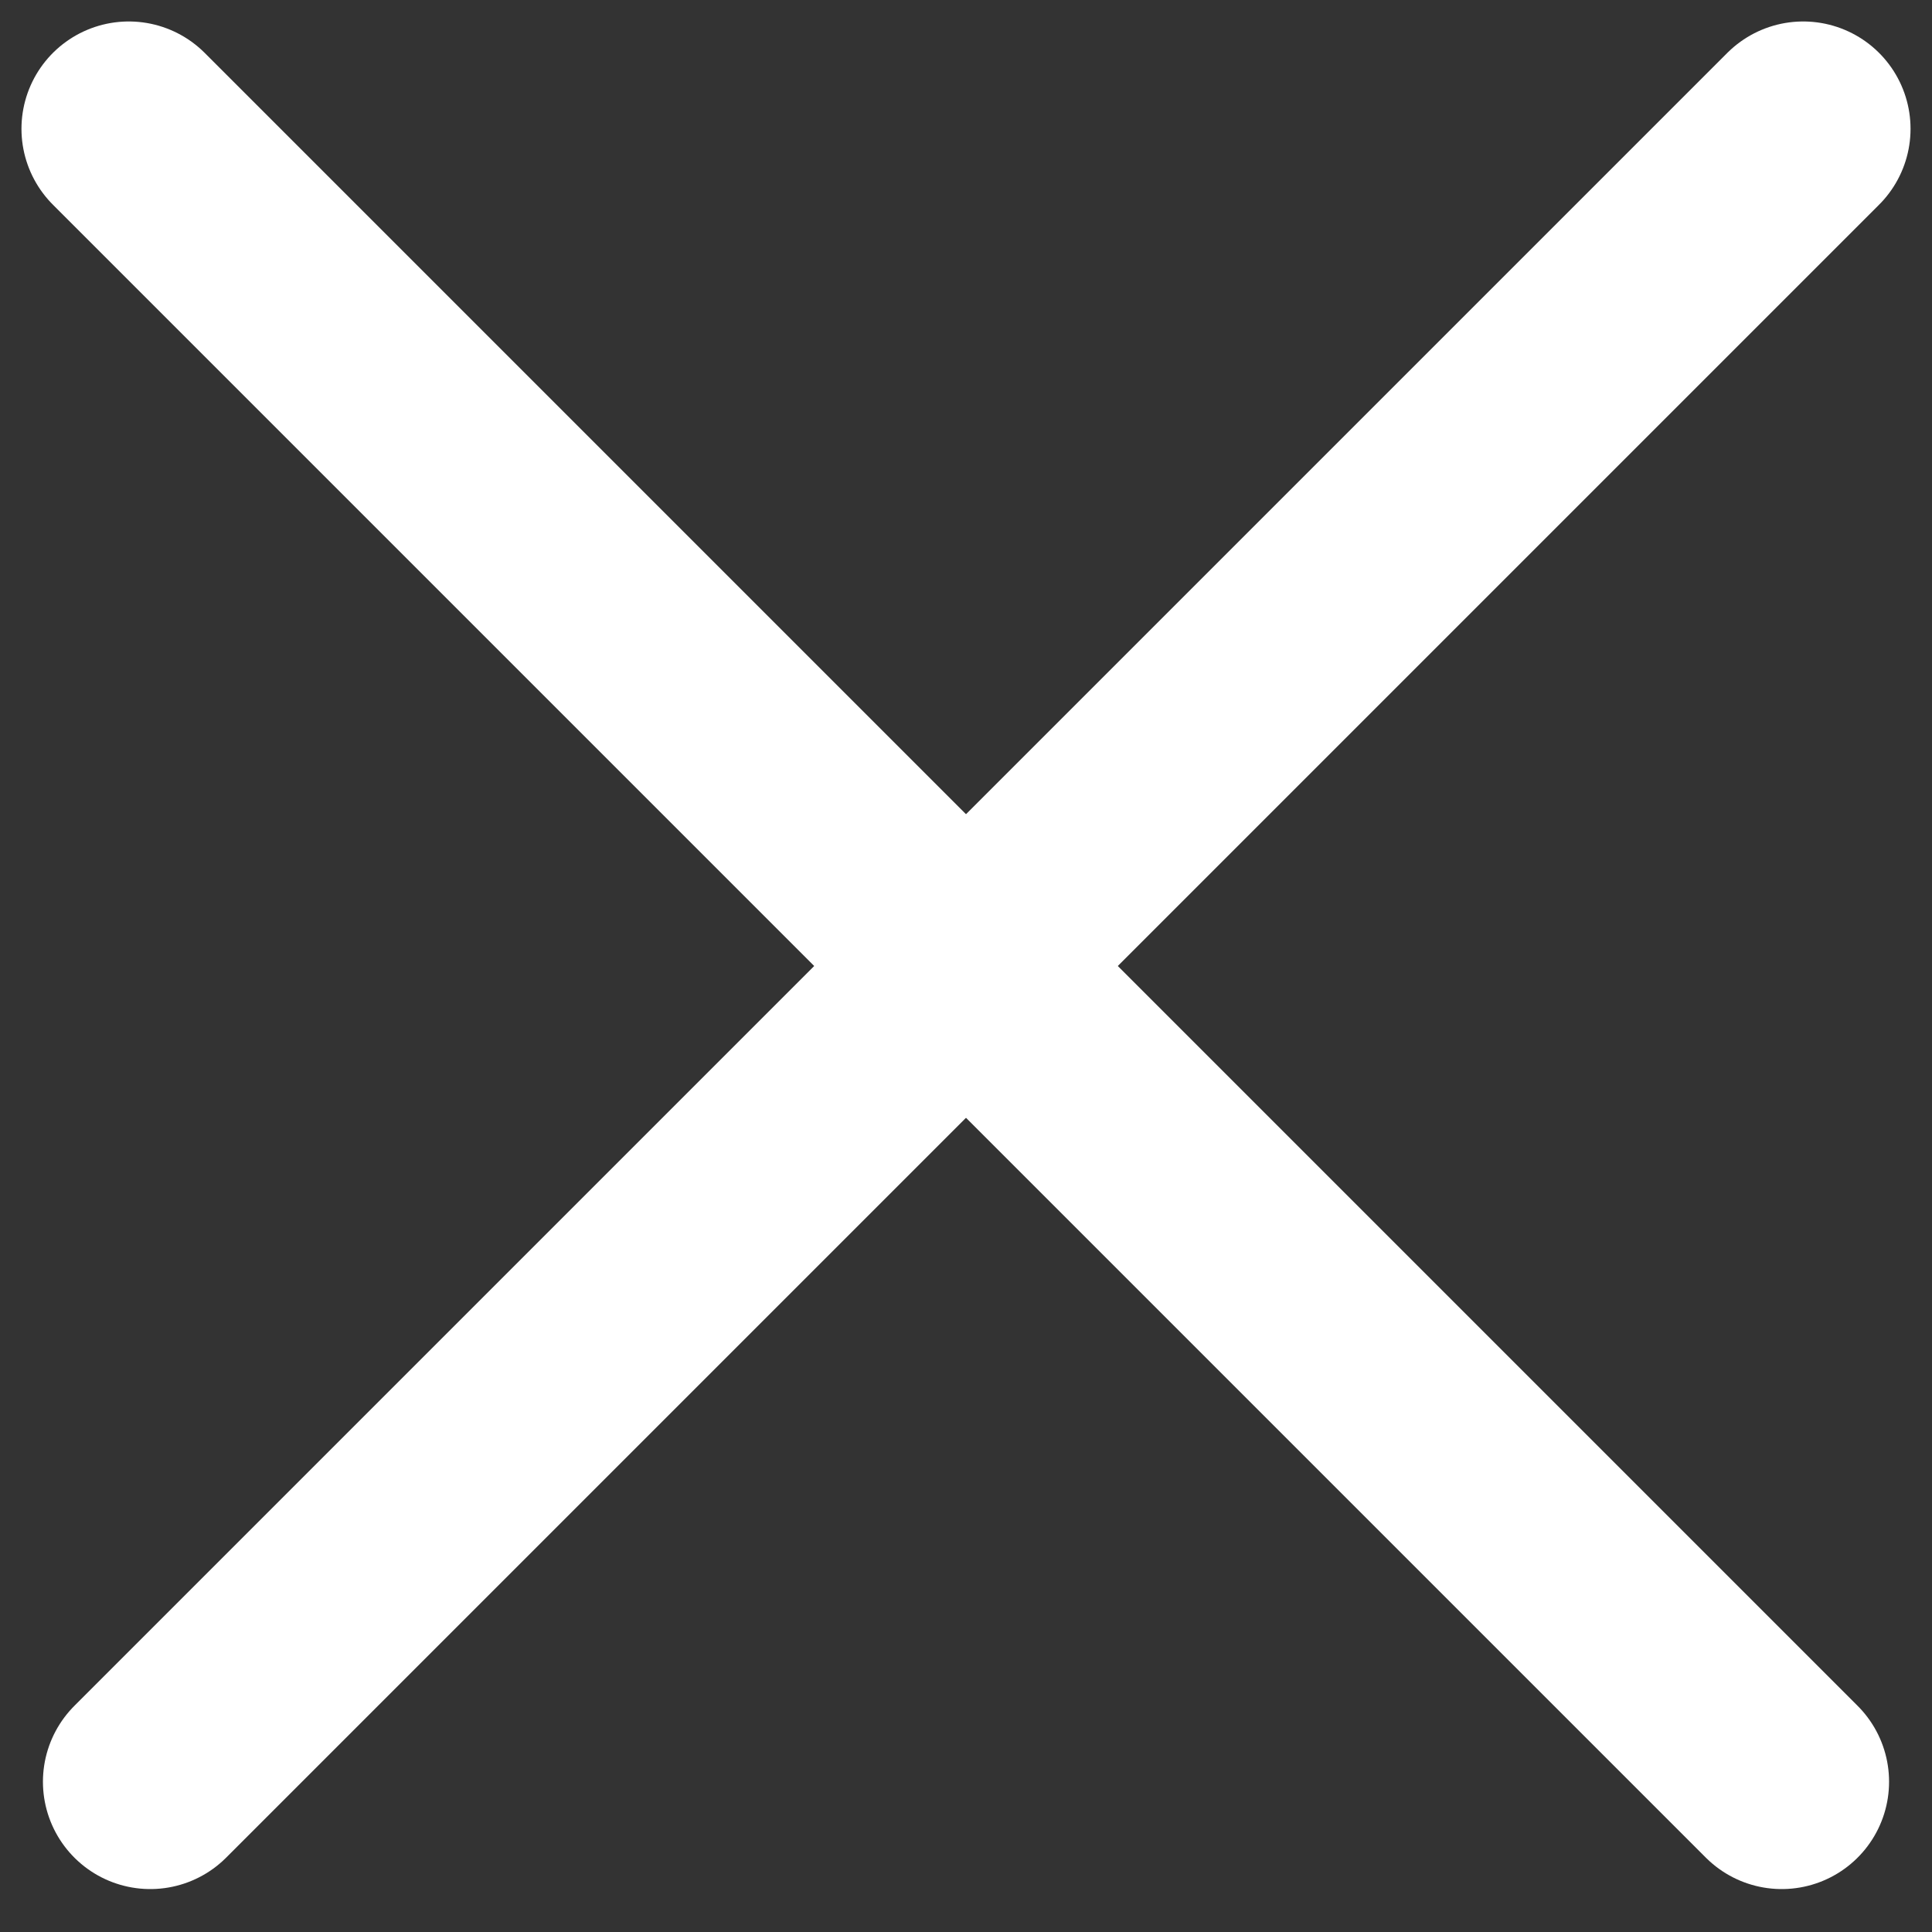
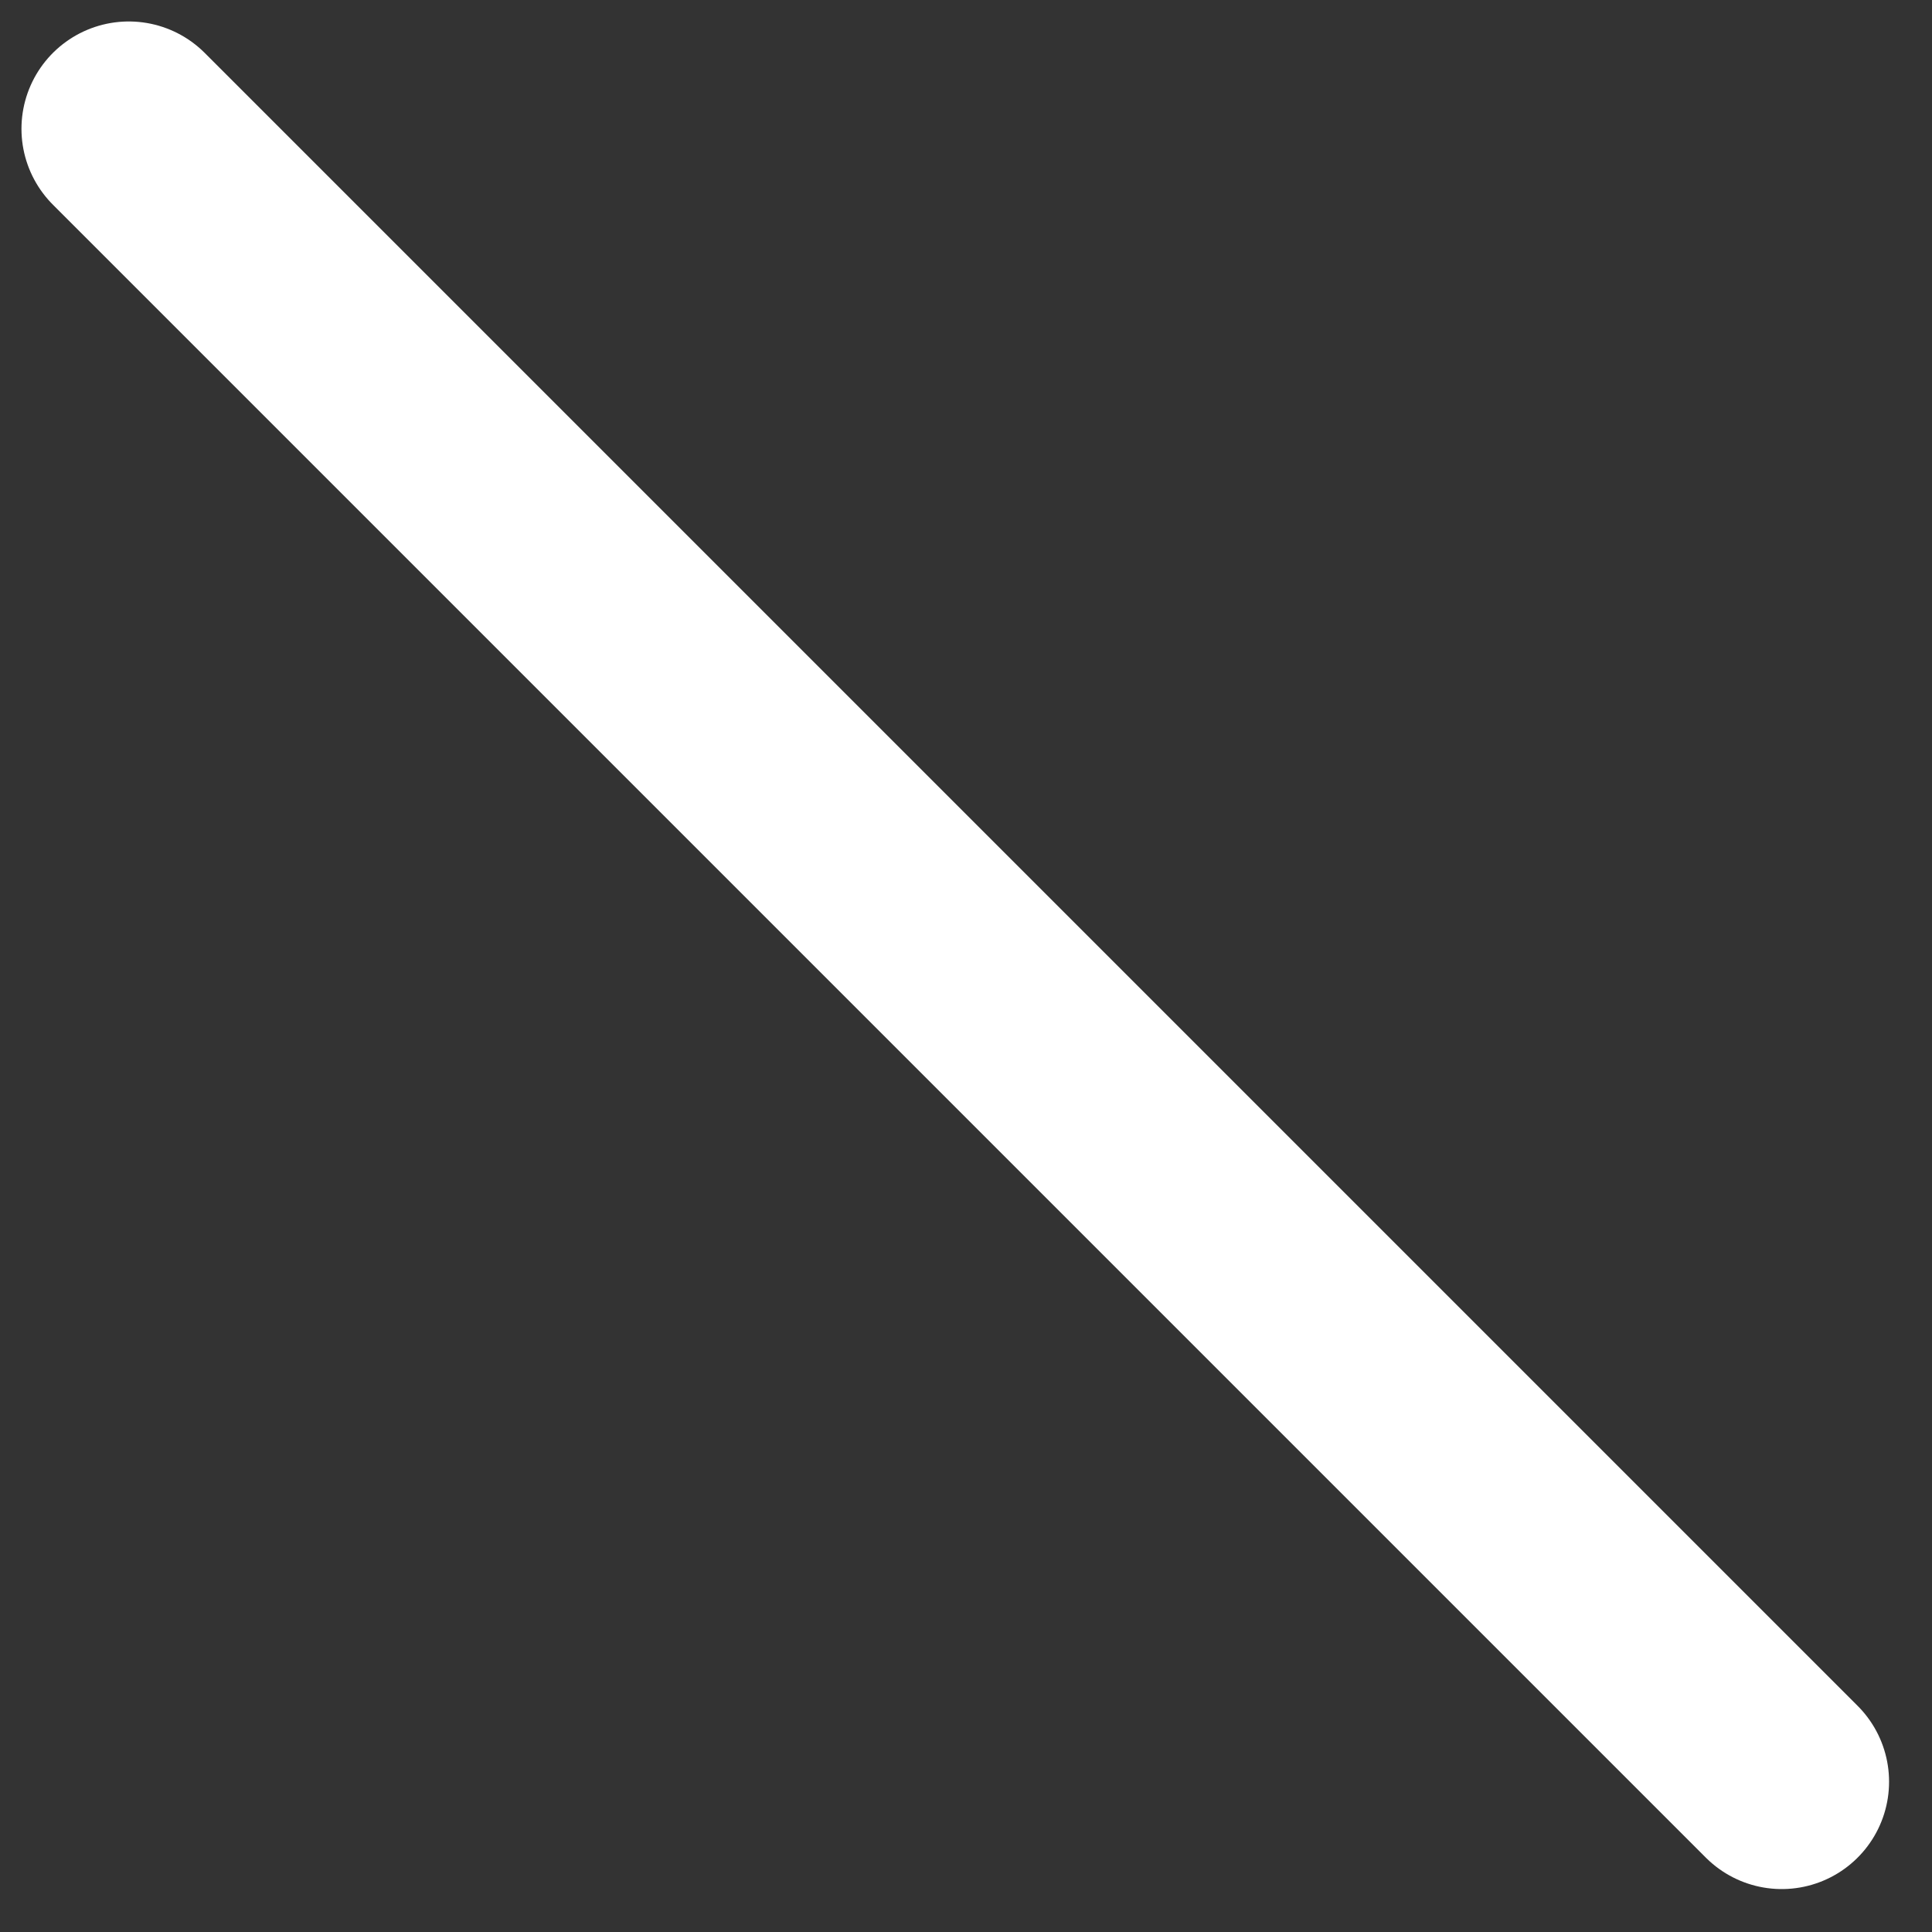
<svg xmlns="http://www.w3.org/2000/svg" width="45" height="45" viewBox="0 0 45 45" fill="none">
  <rect x="0" y="0" width="45" height="45" fill="#333333" stroke="none" />
  <path d="M3 3L41.5 41.5" stroke="white" stroke-width="5" stroke-linecap="round" stroke-linejoin="round" />
-   <path d="M42 3L3.5 41.5" stroke="white" stroke-width="5" stroke-linecap="round" stroke-linejoin="round" />
</svg>